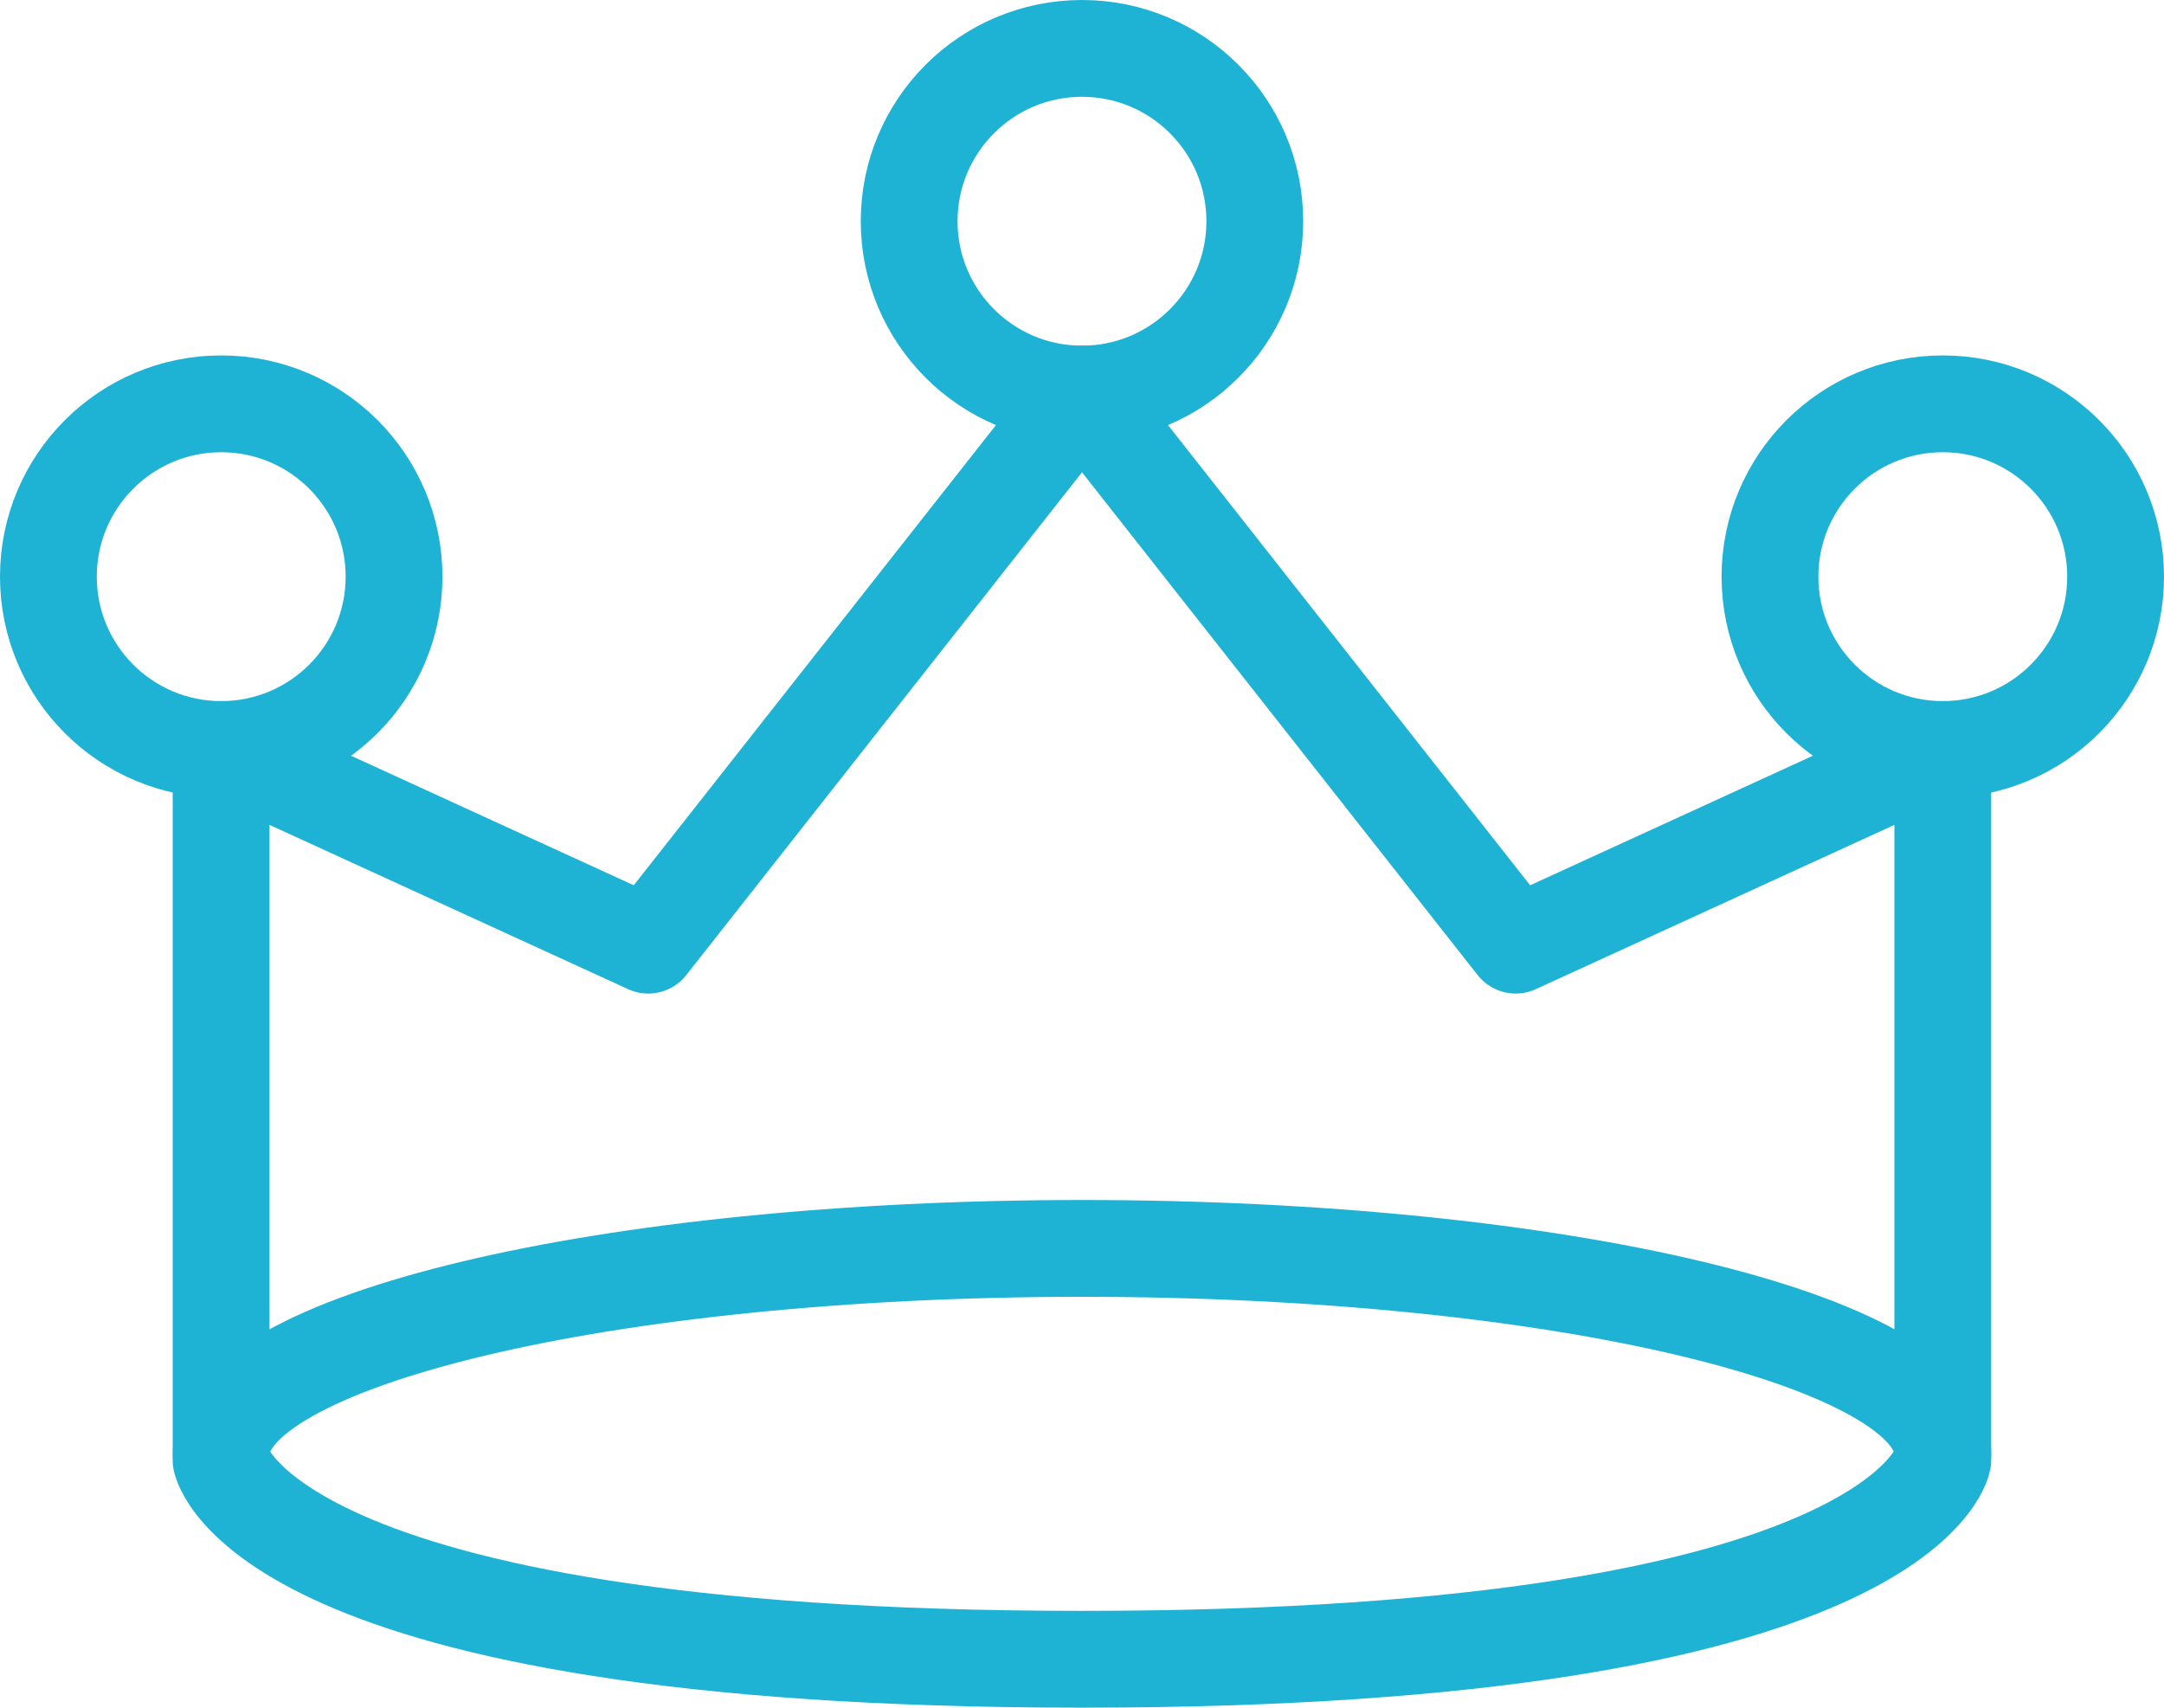
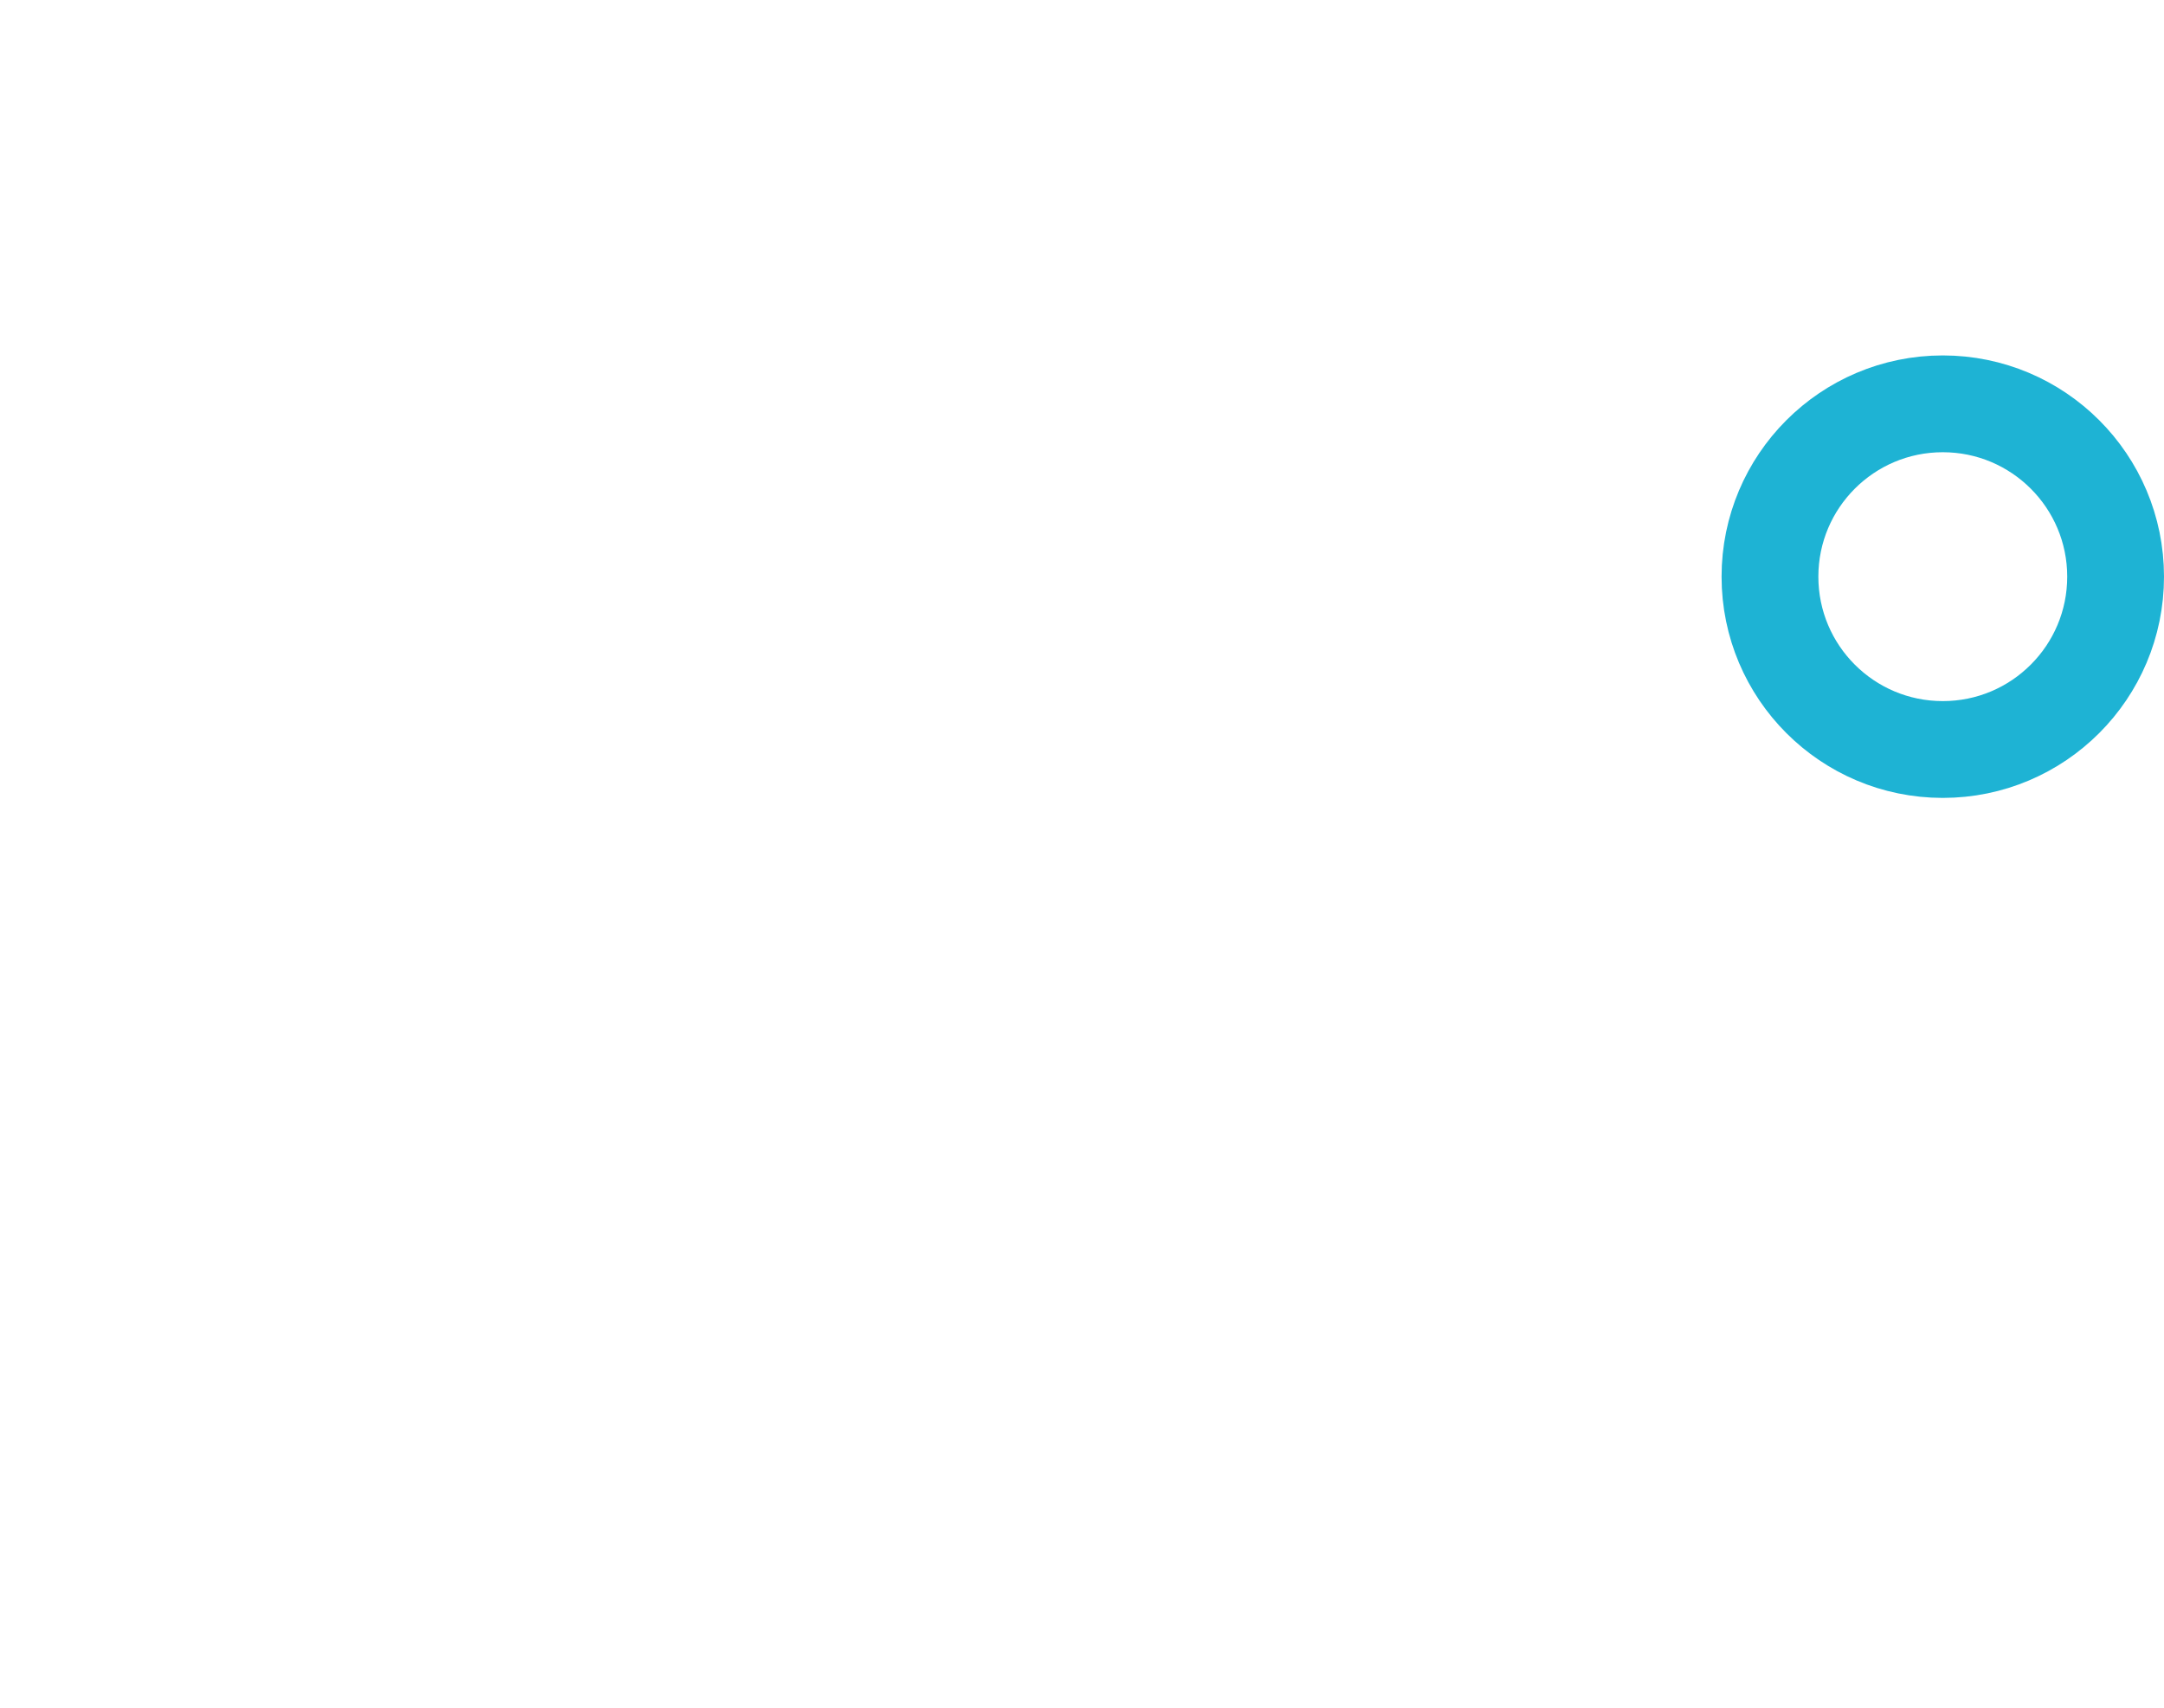
<svg xmlns="http://www.w3.org/2000/svg" id="Режим_изоляции" data-name="Режим изоляции" viewBox="0 0 603.67 476.33">
  <defs>
    <style>.cls-1{fill:none;stroke:#1eb3d4;stroke-linecap:round;stroke-linejoin:round;stroke-width:27px;}</style>
  </defs>
  <title>crown</title>
-   <path class="cls-1" d="M-302.15-306.28-423.13-460l-121,153.72-119.15-54.58v198.29s10.91,55.48,240.12,55.48S-183-162.57-183-162.57V-360.86Z" transform="translate(724.96 569.91)" />
-   <path class="cls-1" d="M-183-164.39c0-31.65-107.51-57.3-240.13-57.3S-663.25-196-663.25-164.39" transform="translate(724.96 569.91)" />
-   <circle class="cls-1" cx="301.83" cy="61.71" r="48.21" />
  <circle class="cls-1" cx="541.96" cy="160.85" r="48.21" />
-   <circle class="cls-1" cx="61.71" cy="160.85" r="48.21" />
</svg>